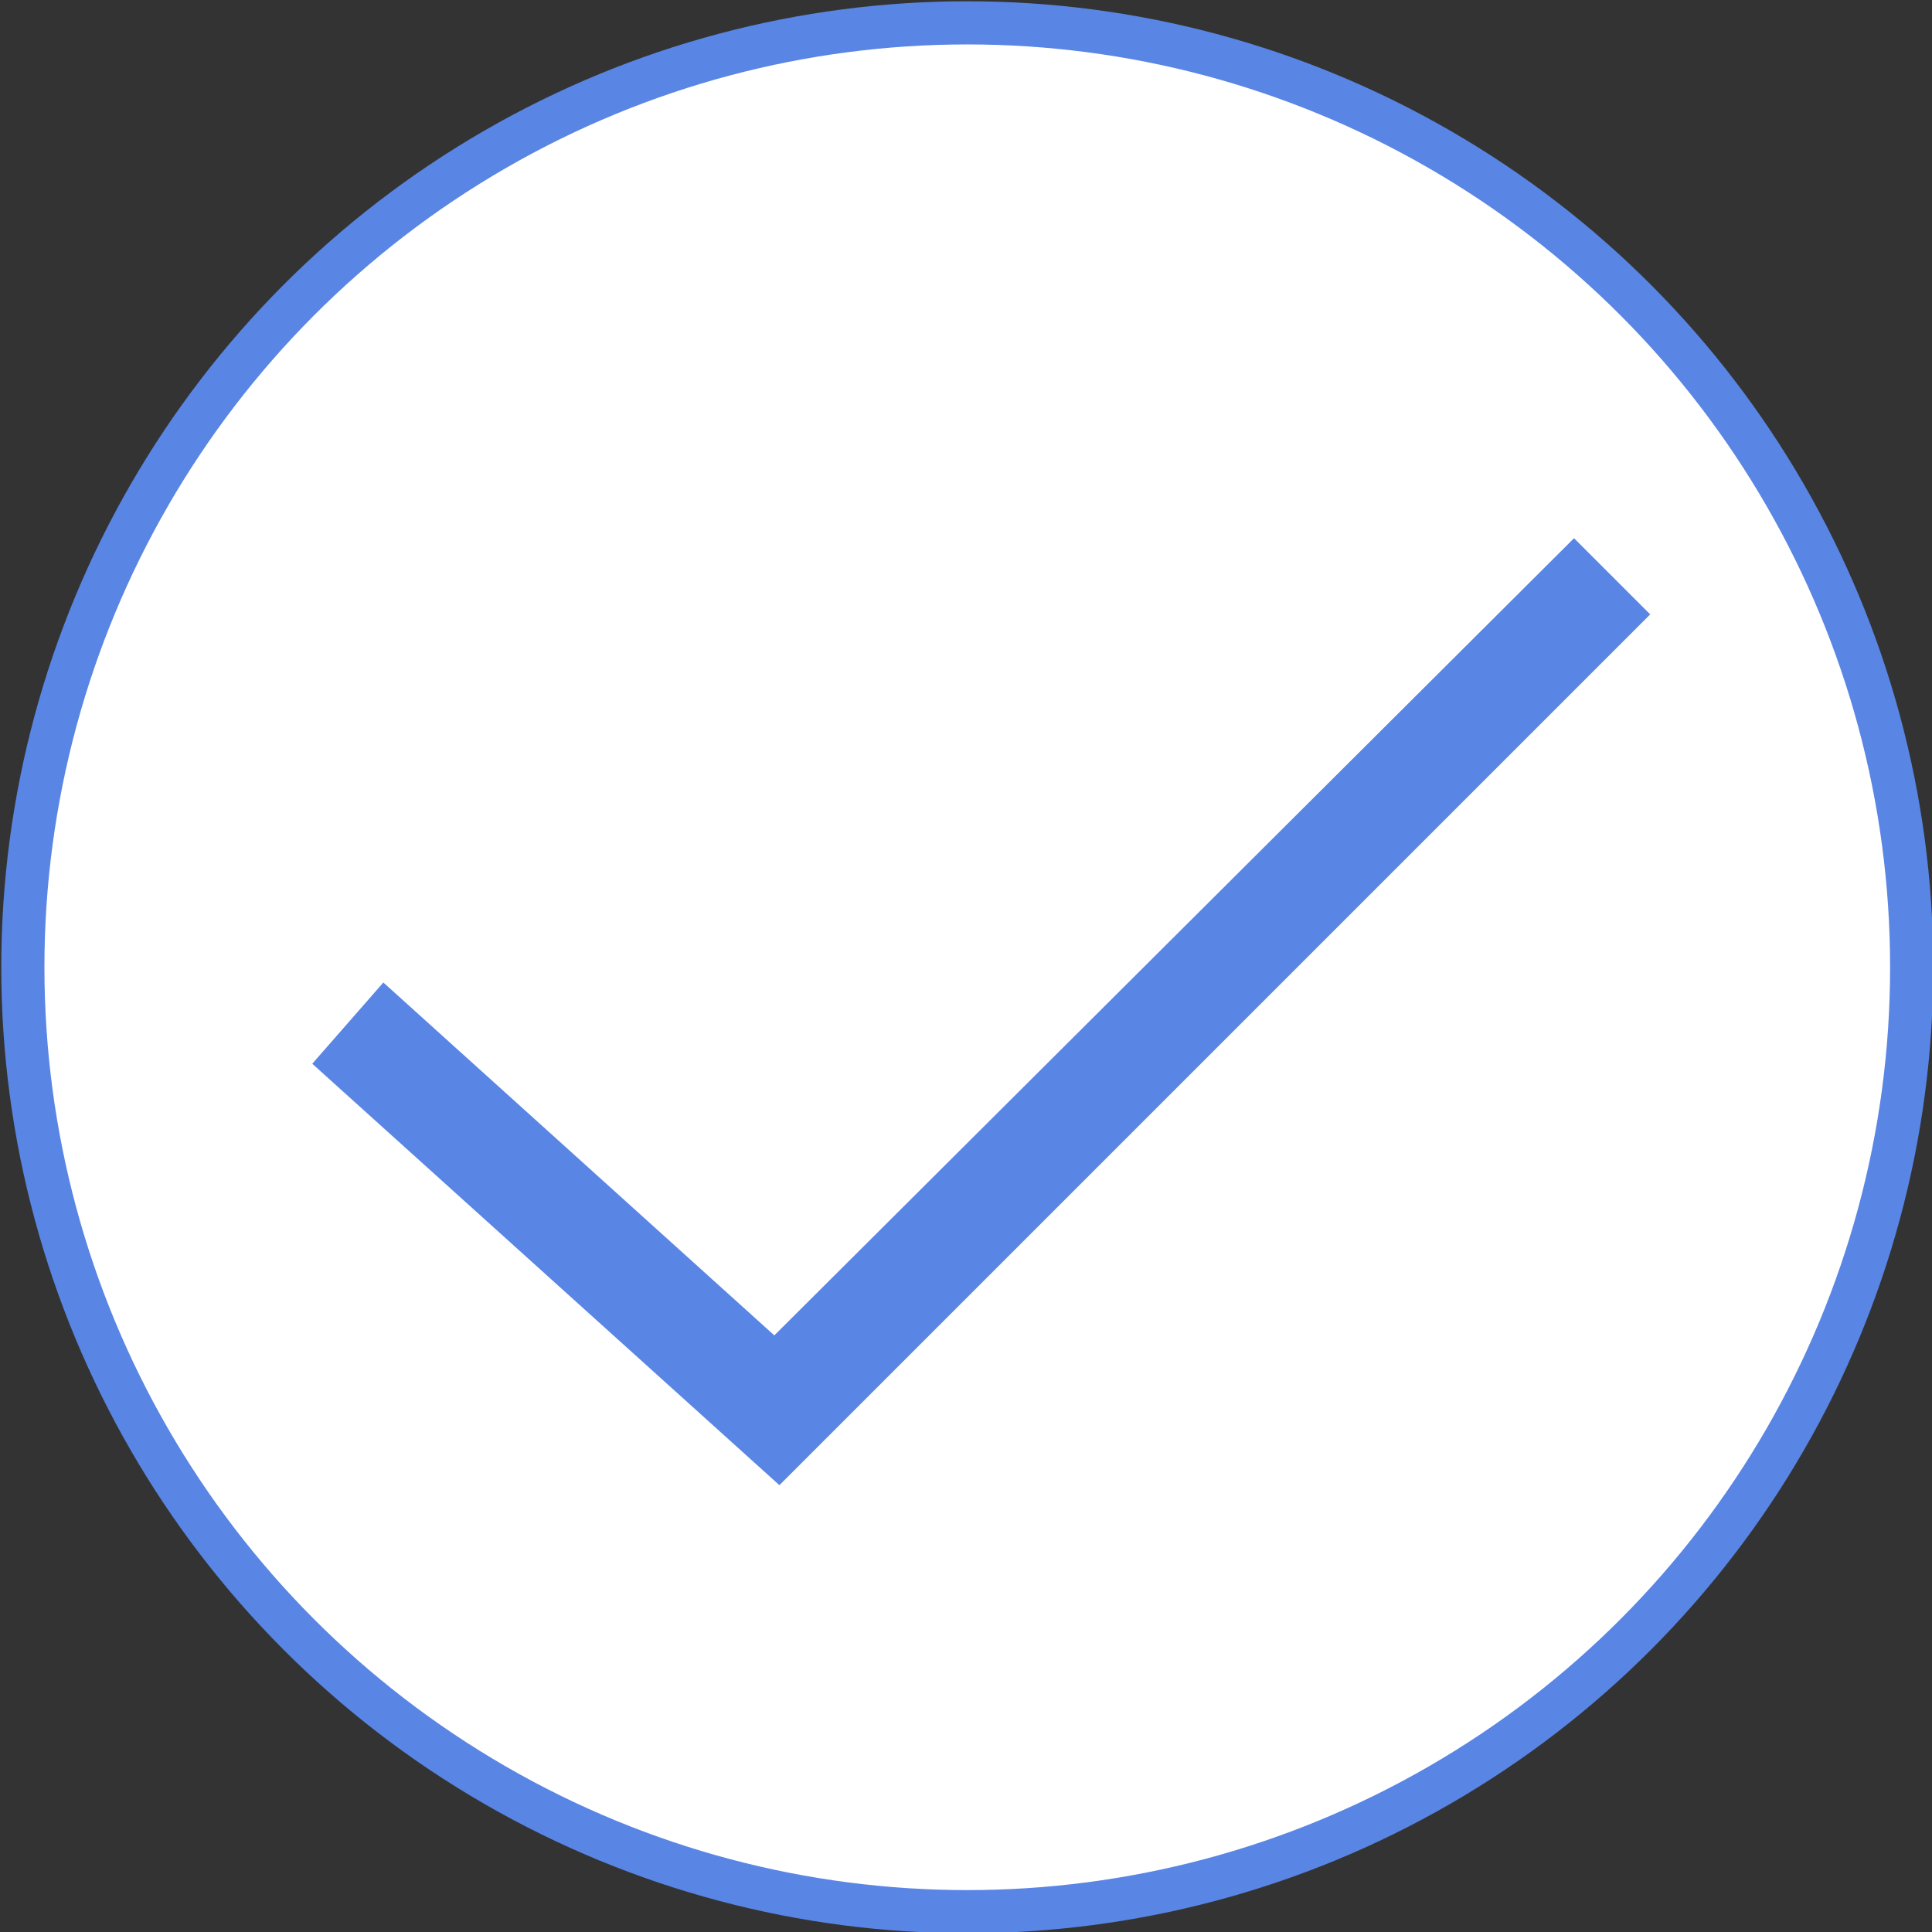
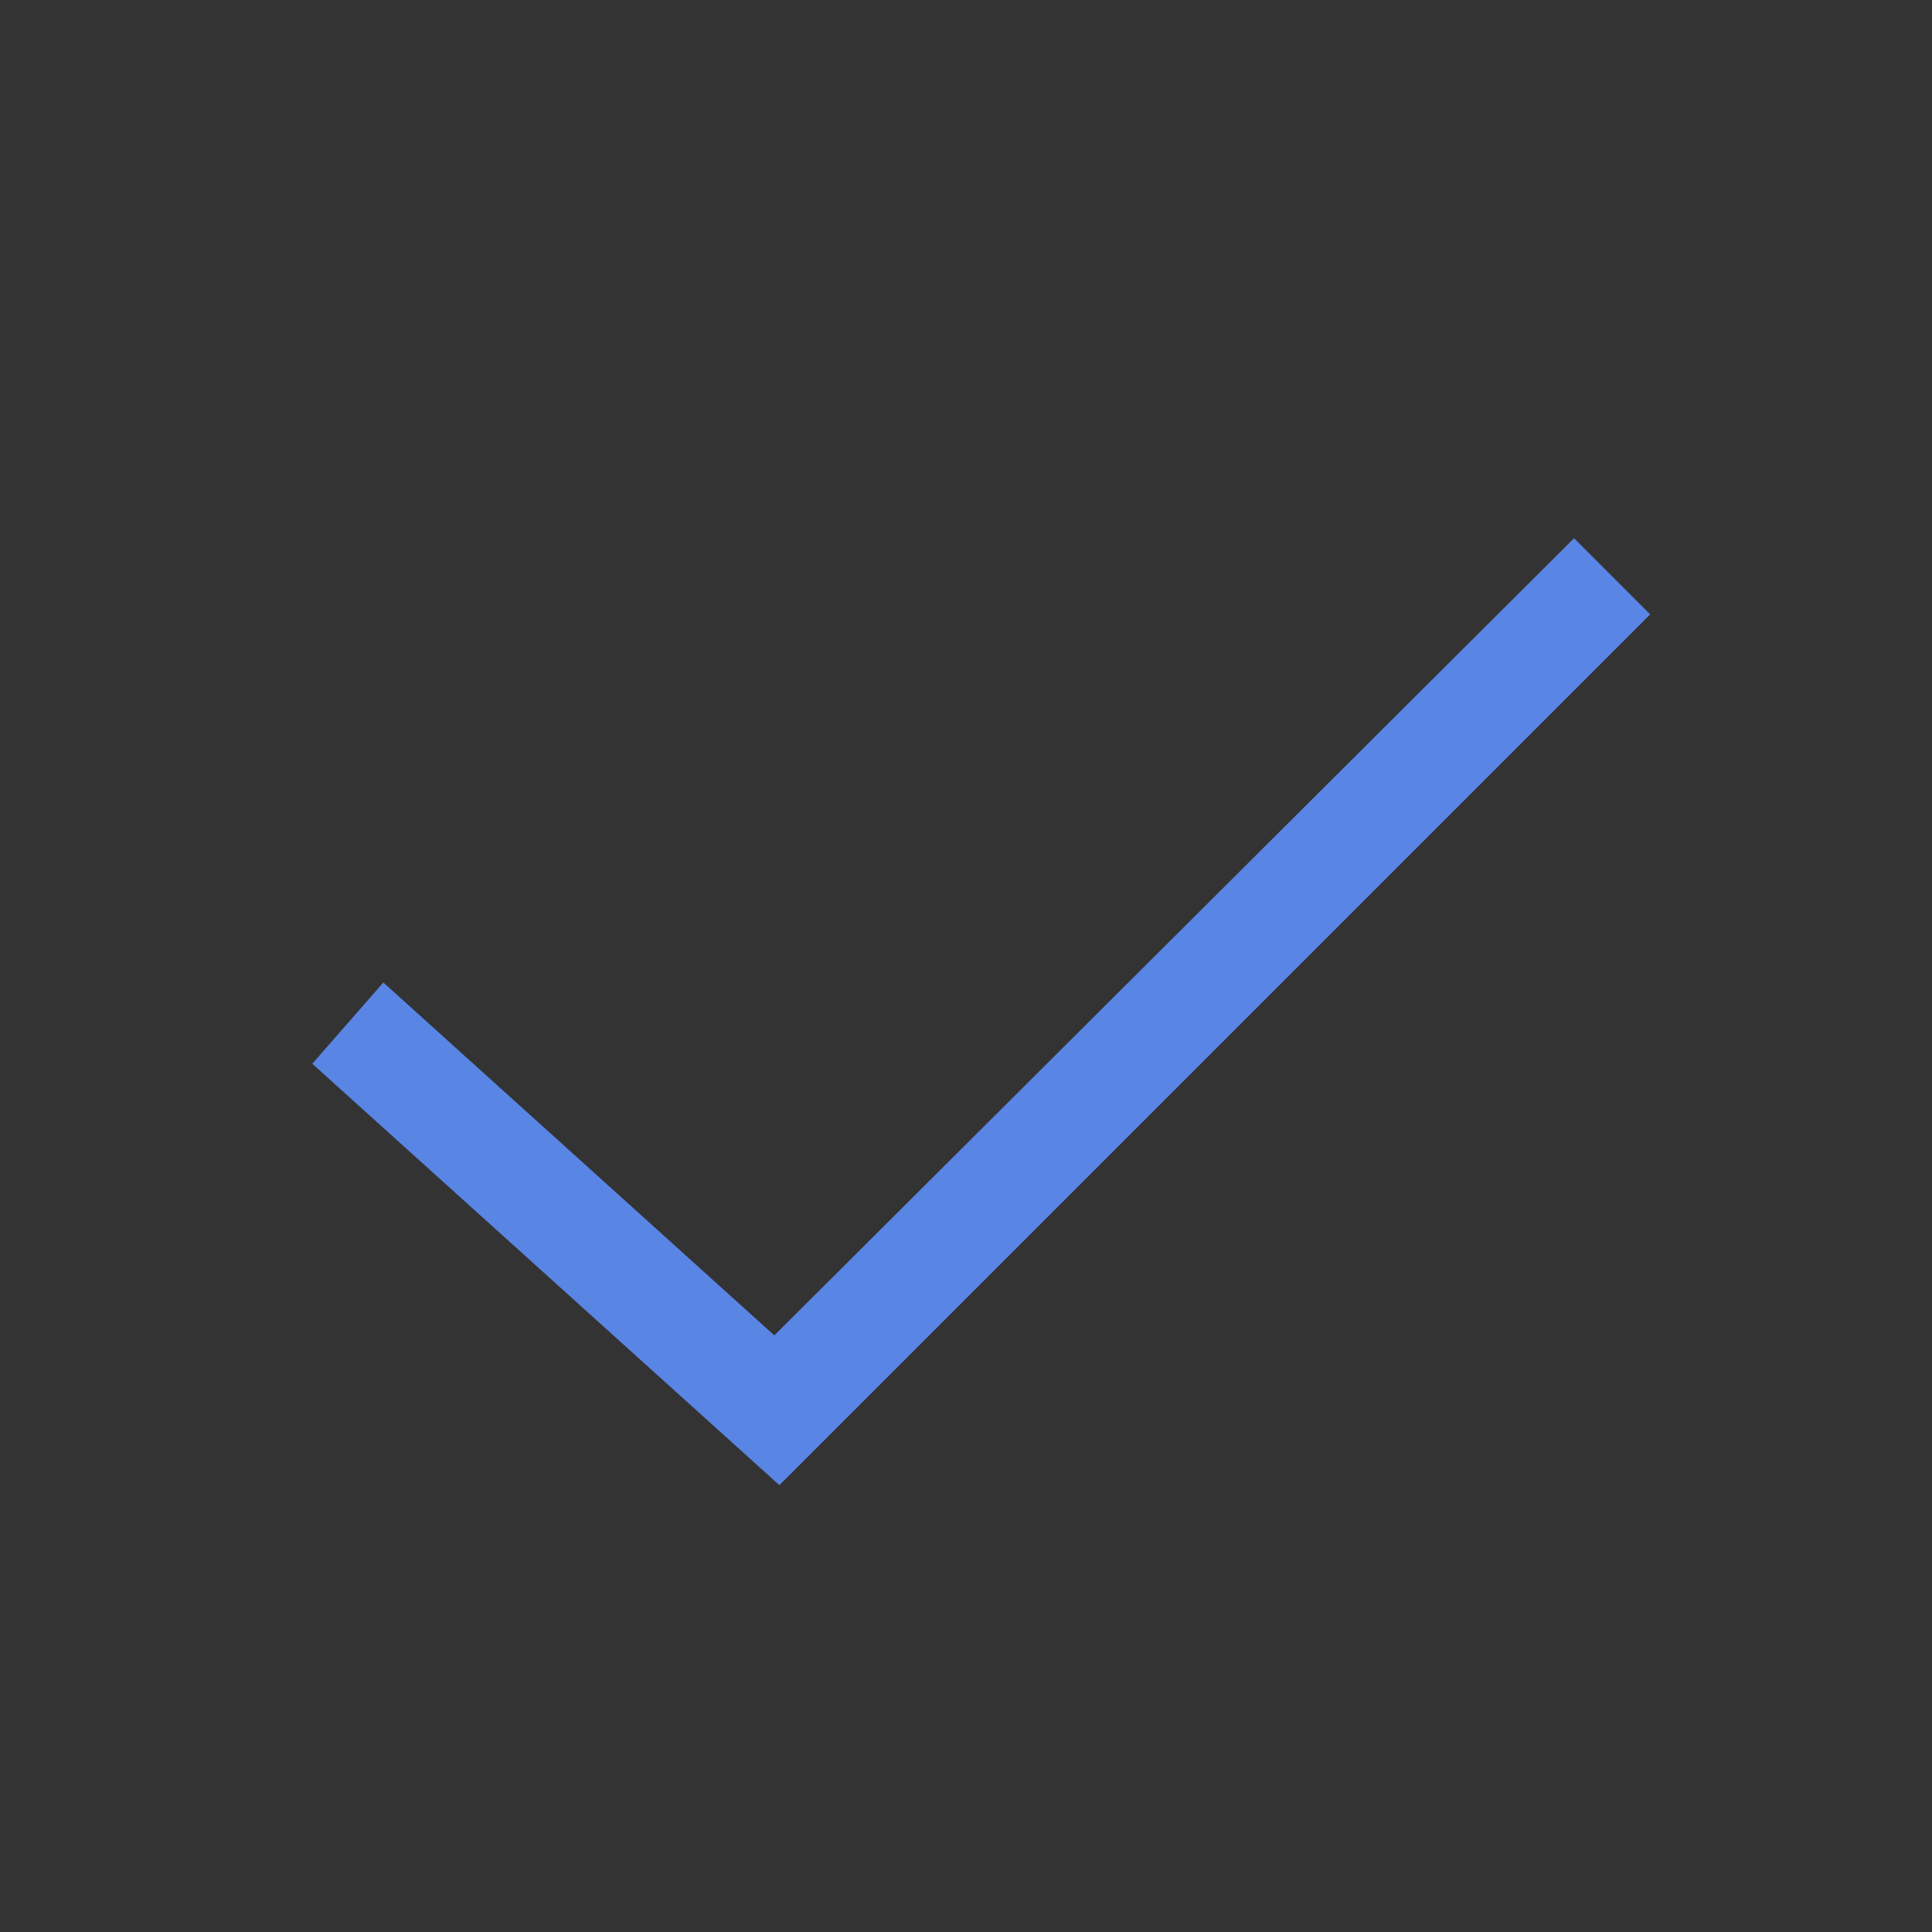
<svg xmlns="http://www.w3.org/2000/svg" version="1.1" id="Layer_1" x="0px" y="0px" viewBox="0 0 76.1 76.1" style="enable-background:new 0 0 76.1 76.1;" xml:space="preserve">
  <rect x="0" y="0" width="76.1" height="76.1" fill="#333333" stroke="none" />
  <style type="text/css">
	.st0{fill:#FFFFFF;stroke:#5985E5;stroke-width:1.7;}
	.st1{fill:#5985E5;}
</style>
  <g>
    <g>
      <g>
        <g>
          <g>
            <g>
              <g>
                <g transform="translate(-693 -2541) translate(0 386) translate(0 2085) translate(470 70) translate(223)">
-                   <circle class="st0" cx="38.1" cy="38.1" r="37.2" />
-                 </g>
+                   </g>
              </g>
              <path class="st1" d="M15.1,38.7l15.4,13.9L62,21.2l3,3L30.7,58.5L12.3,41.9L15.1,38.7z" />
            </g>
          </g>
        </g>
      </g>
    </g>
  </g>
</svg>